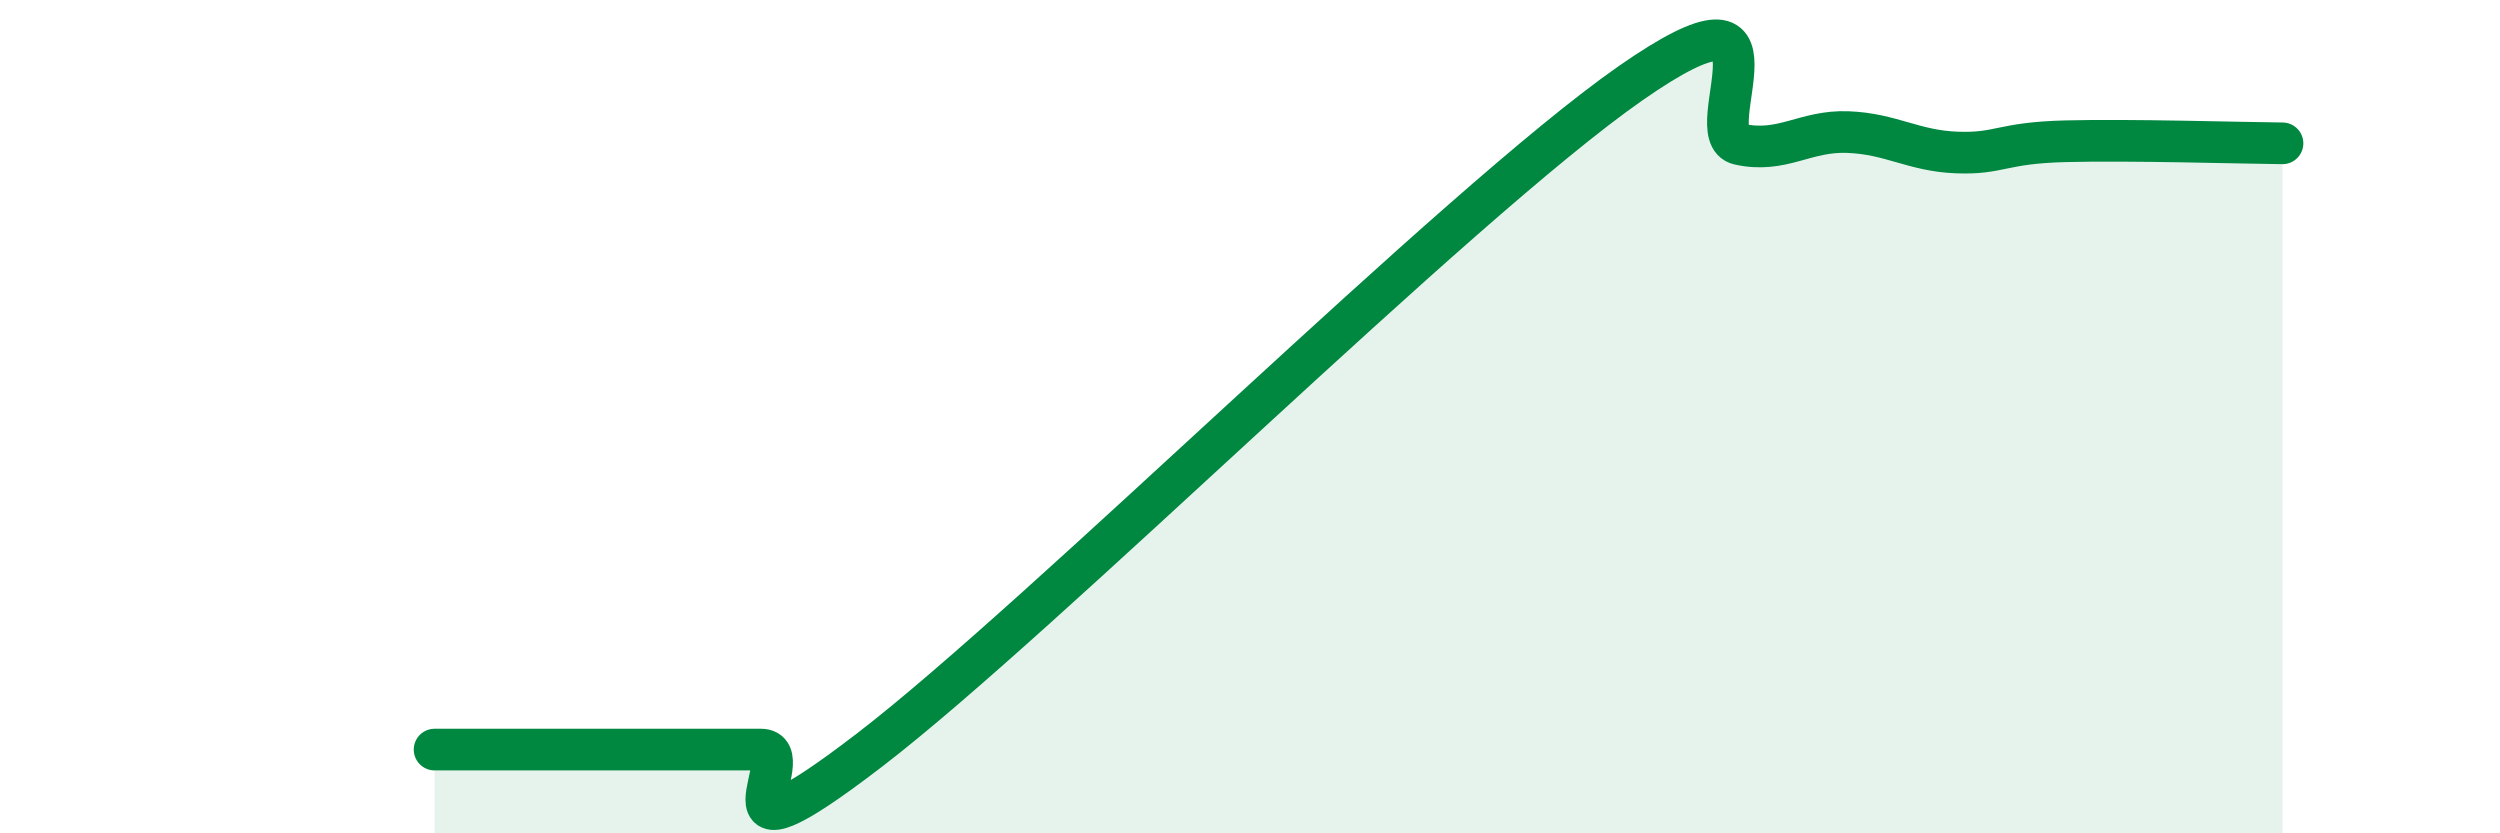
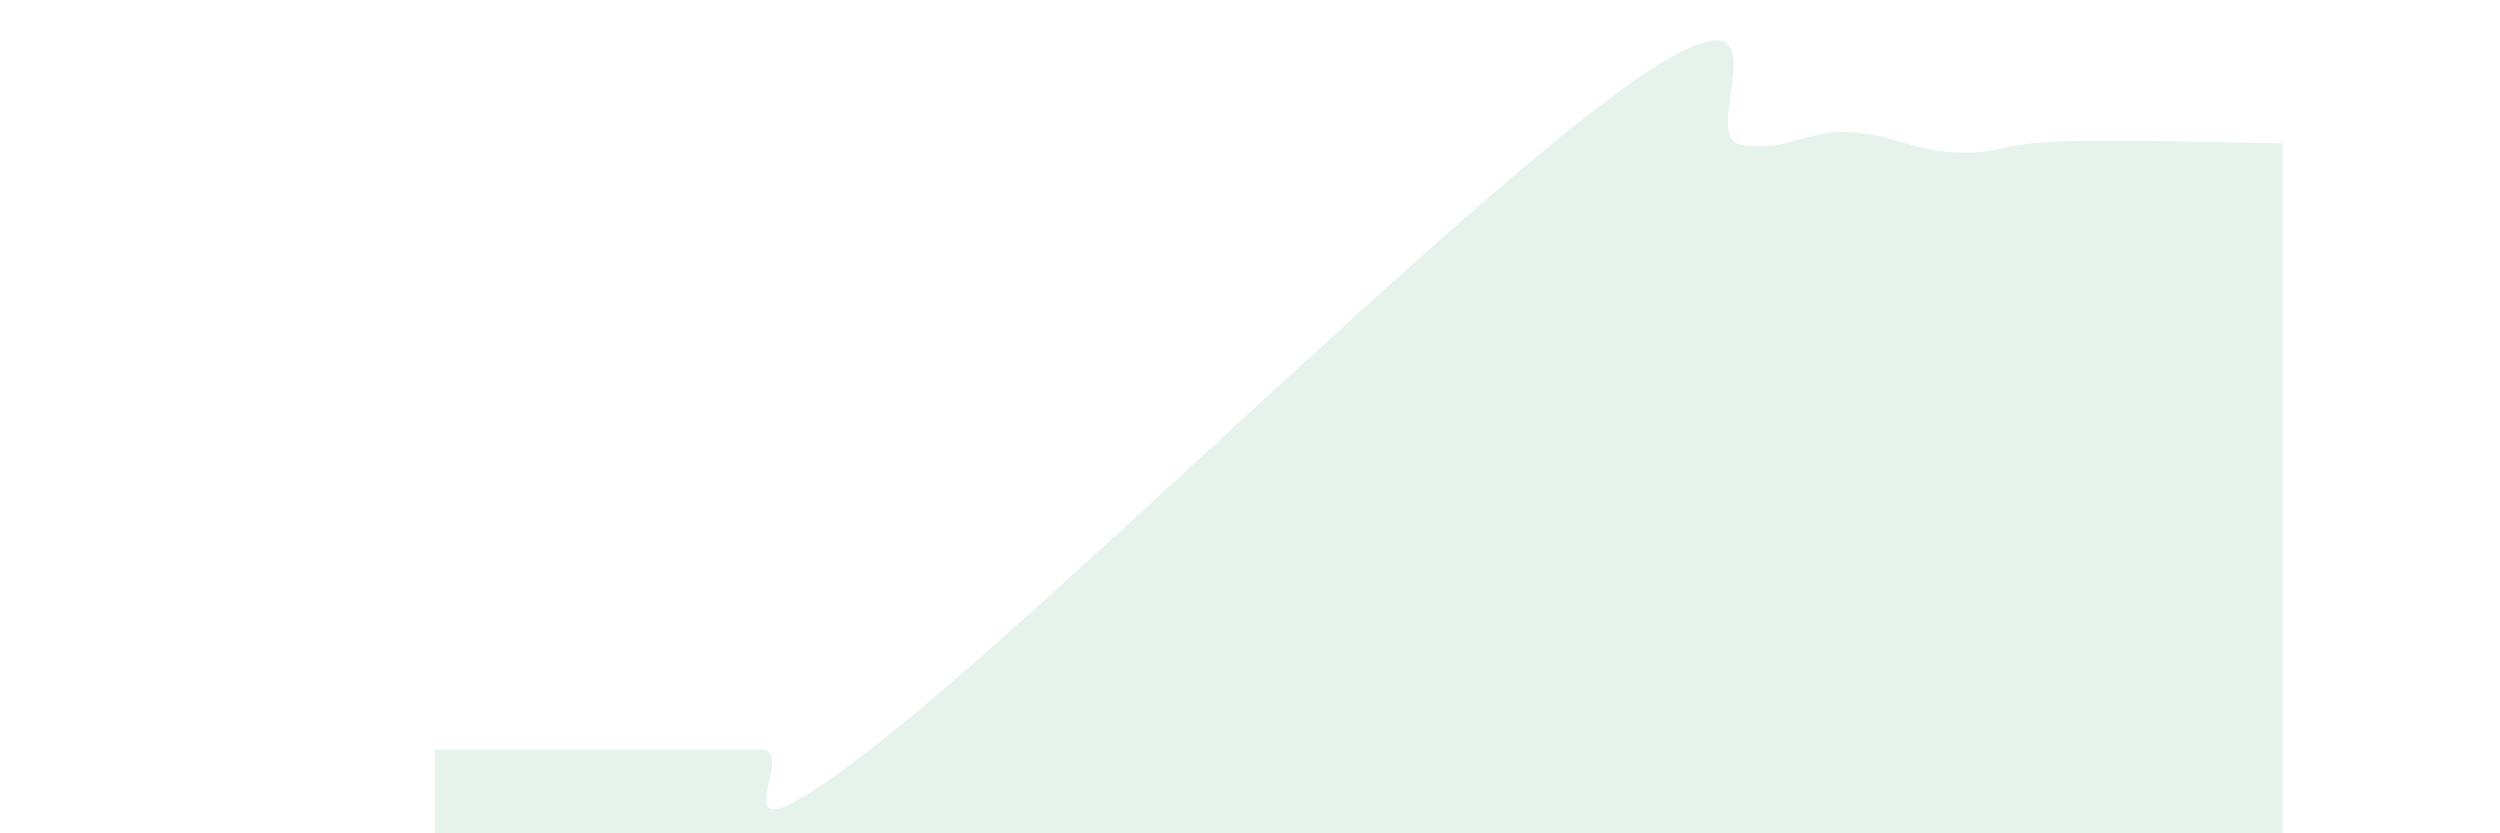
<svg xmlns="http://www.w3.org/2000/svg" width="60" height="20" viewBox="0 0 60 20">
  <path d="M 10.43,17.99 C 10.95,17.99 12,17.99 13.04,17.99 C 14.08,17.99 14.61,17.99 15.65,17.99 C 16.69,17.99 17.22,17.99 18.26,17.99 C 19.3,17.99 16.7,21.2 20.87,18 C 25.04,14.8 34.96,4.91 39.13,2 C 43.3,-0.91 40.7,3.23 41.74,3.46 C 42.78,3.69 43.31,3.13 44.35,3.17 C 45.39,3.21 45.92,3.62 46.96,3.66 C 48,3.7 48.01,3.43 49.57,3.39 C 51.13,3.35 53.74,3.43 54.78,3.44L54.78 20L10.43 20Z" fill="#008740" opacity="0.1" stroke-linecap="round" stroke-linejoin="round" />
-   <path d="M 10.43,17.99 C 10.95,17.99 12,17.99 13.04,17.99 C 14.08,17.99 14.61,17.99 15.65,17.99 C 16.69,17.99 17.22,17.99 18.26,17.99 C 19.3,17.99 16.7,21.2 20.87,18 C 25.04,14.8 34.96,4.91 39.13,2 C 43.3,-0.91 40.7,3.23 41.74,3.46 C 42.78,3.69 43.31,3.13 44.35,3.17 C 45.39,3.21 45.92,3.62 46.96,3.66 C 48,3.7 48.01,3.43 49.57,3.39 C 51.13,3.35 53.74,3.43 54.78,3.44" stroke="#008740" stroke-width="1" fill="none" stroke-linecap="round" stroke-linejoin="round" />
</svg>